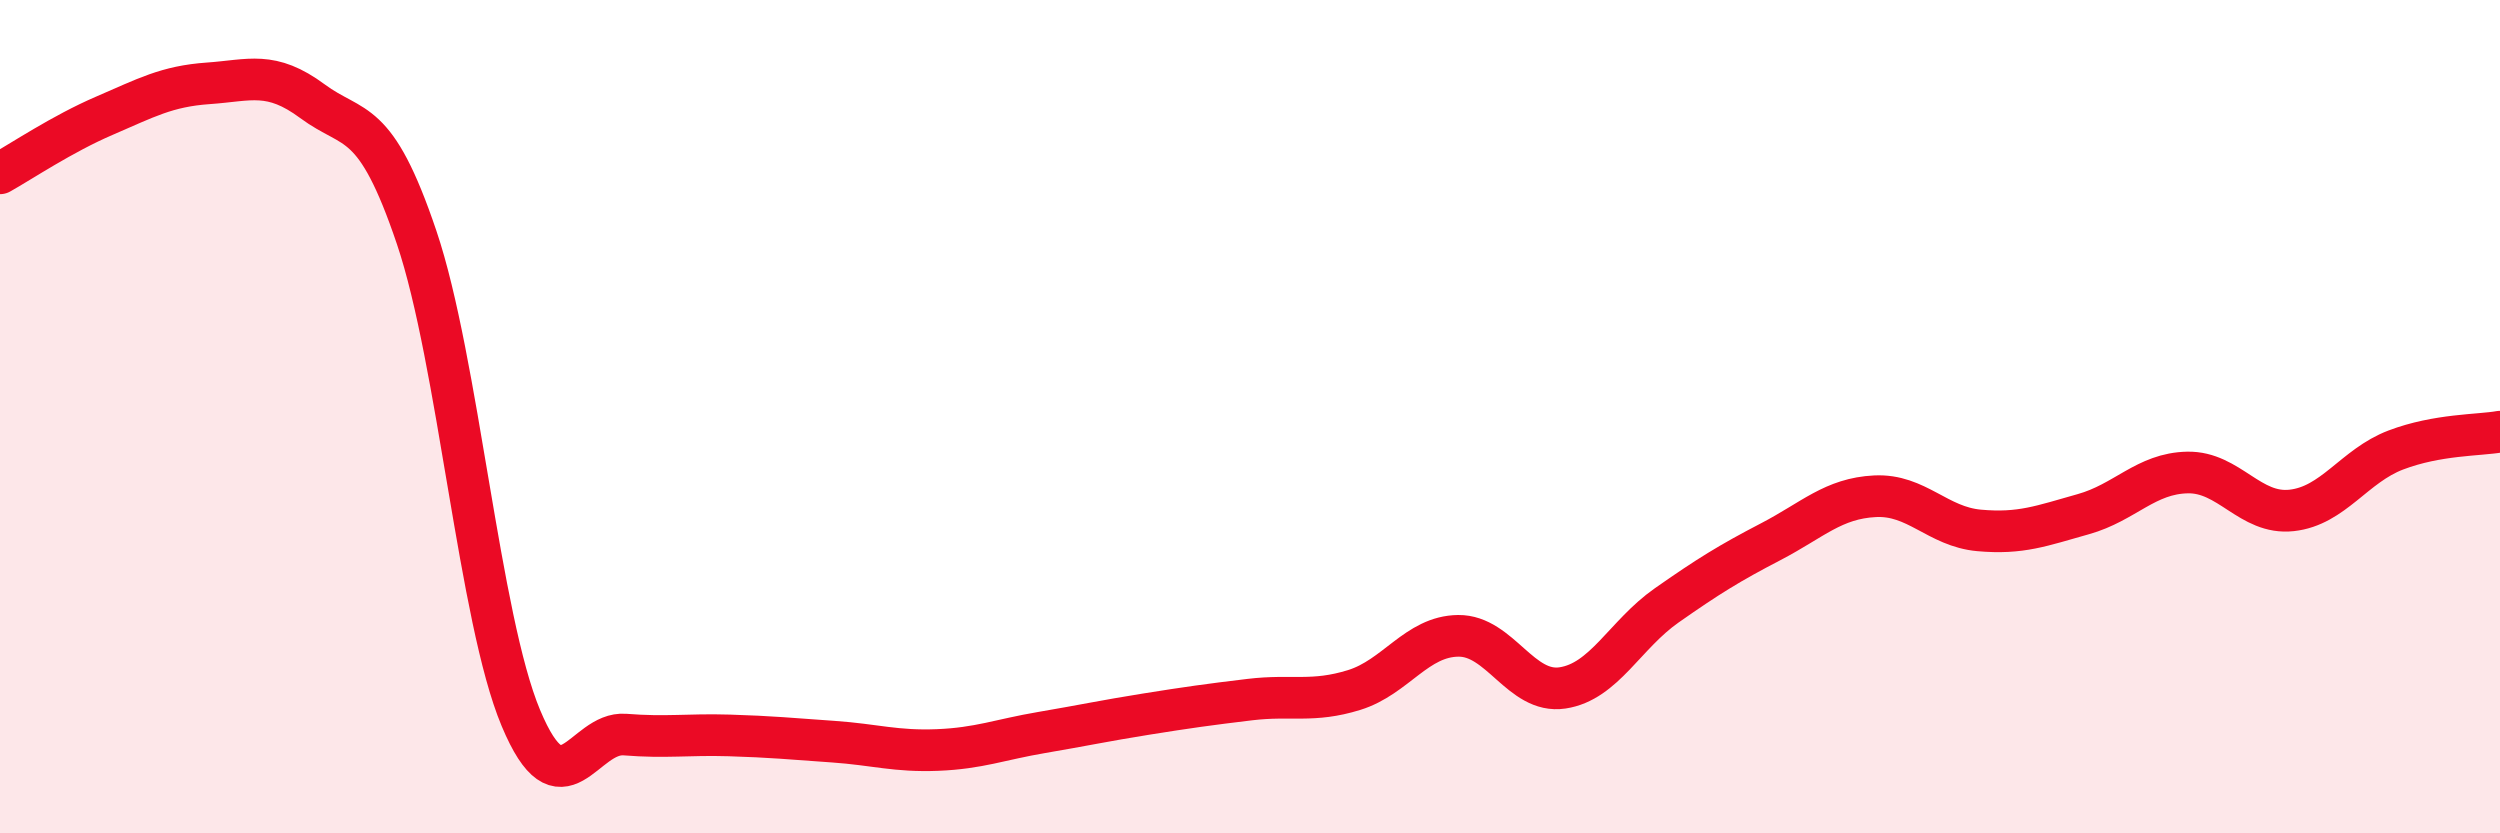
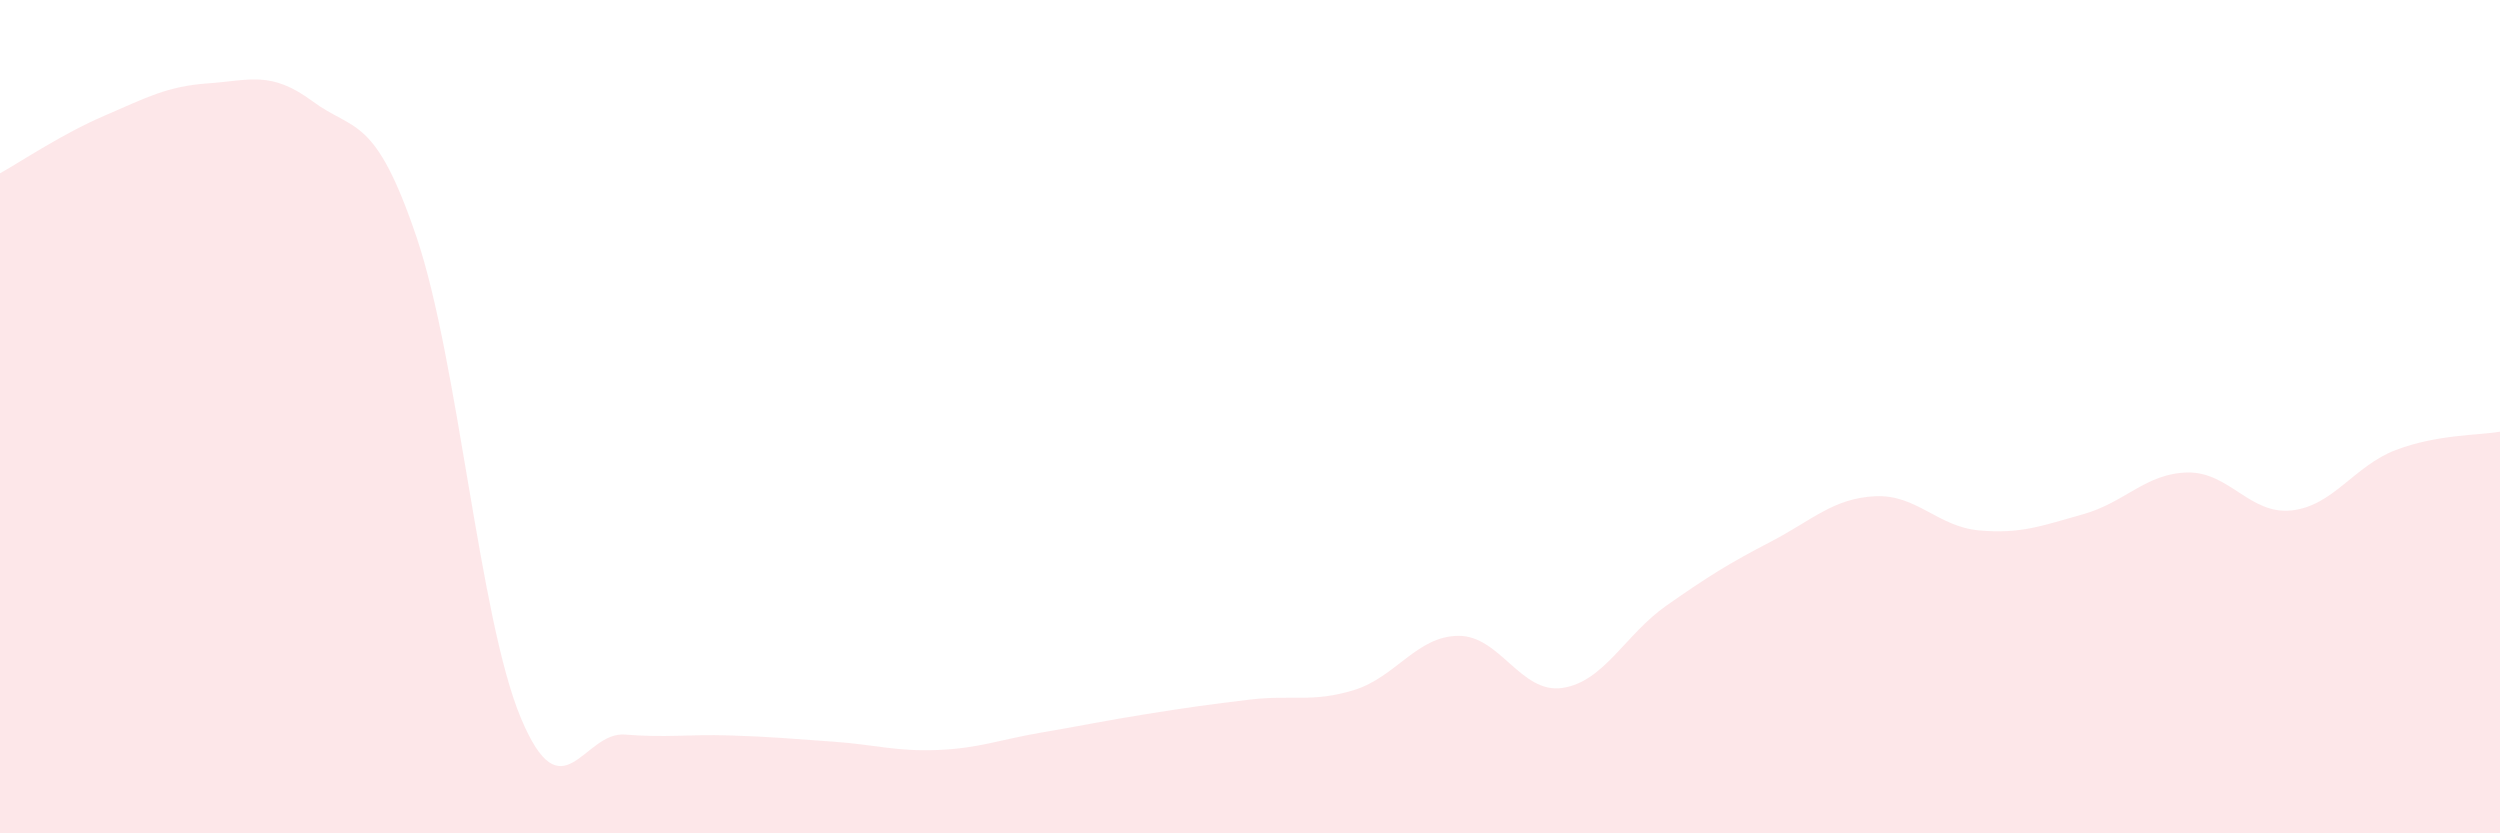
<svg xmlns="http://www.w3.org/2000/svg" width="60" height="20" viewBox="0 0 60 20">
  <path d="M 0,4.16 C 0.5,3.88 1.5,3.21 2.5,2.78 C 3.5,2.35 4,2.07 5,2 C 6,1.93 6.5,1.69 7.5,2.43 C 8.5,3.17 9,2.74 10,5.7 C 11,8.66 11.5,14.84 12.5,17.23 C 13.5,19.62 14,17.55 15,17.63 C 16,17.71 16.5,17.62 17.5,17.65 C 18.5,17.68 19,17.73 20,17.8 C 21,17.87 21.5,18.04 22.5,18 C 23.5,17.96 24,17.75 25,17.58 C 26,17.41 26.5,17.3 27.5,17.14 C 28.5,16.98 29,16.91 30,16.79 C 31,16.67 31.5,16.87 32.5,16.56 C 33.5,16.25 34,15.27 35,15.26 C 36,15.25 36.5,16.66 37.5,16.51 C 38.5,16.36 39,15.23 40,14.53 C 41,13.83 41.5,13.52 42.5,13 C 43.5,12.48 44,11.96 45,11.91 C 46,11.86 46.5,12.64 47.5,12.73 C 48.5,12.82 49,12.62 50,12.34 C 51,12.06 51.5,11.36 52.5,11.34 C 53.5,11.32 54,12.36 55,12.25 C 56,12.14 56.5,11.18 57.5,10.8 C 58.5,10.42 59.5,10.45 60,10.36L60 20L0 20Z" fill="#EB0A25" opacity="0.1" stroke-linecap="round" stroke-linejoin="round" />
-   <path d="M 0,4.16 C 0.5,3.88 1.5,3.21 2.5,2.78 C 3.5,2.35 4,2.07 5,2 C 6,1.93 6.5,1.69 7.5,2.43 C 8.5,3.17 9,2.74 10,5.7 C 11,8.66 11.5,14.84 12.5,17.23 C 13.5,19.62 14,17.55 15,17.63 C 16,17.71 16.5,17.62 17.5,17.65 C 18.5,17.68 19,17.73 20,17.8 C 21,17.87 21.5,18.04 22.5,18 C 23.5,17.96 24,17.75 25,17.58 C 26,17.41 26.5,17.3 27.5,17.14 C 28.5,16.98 29,16.91 30,16.79 C 31,16.67 31.5,16.87 32.5,16.56 C 33.5,16.25 34,15.27 35,15.26 C 36,15.25 36.5,16.66 37.5,16.51 C 38.5,16.36 39,15.23 40,14.53 C 41,13.83 41.5,13.52 42.5,13 C 43.5,12.48 44,11.96 45,11.91 C 46,11.86 46.5,12.64 47.5,12.73 C 48.5,12.82 49,12.62 50,12.34 C 51,12.06 51.5,11.36 52.5,11.34 C 53.5,11.32 54,12.36 55,12.25 C 56,12.14 56.5,11.18 57.5,10.8 C 58.5,10.42 59.5,10.45 60,10.36" stroke="#EB0A25" stroke-width="1" fill="none" stroke-linecap="round" stroke-linejoin="round" />
</svg>